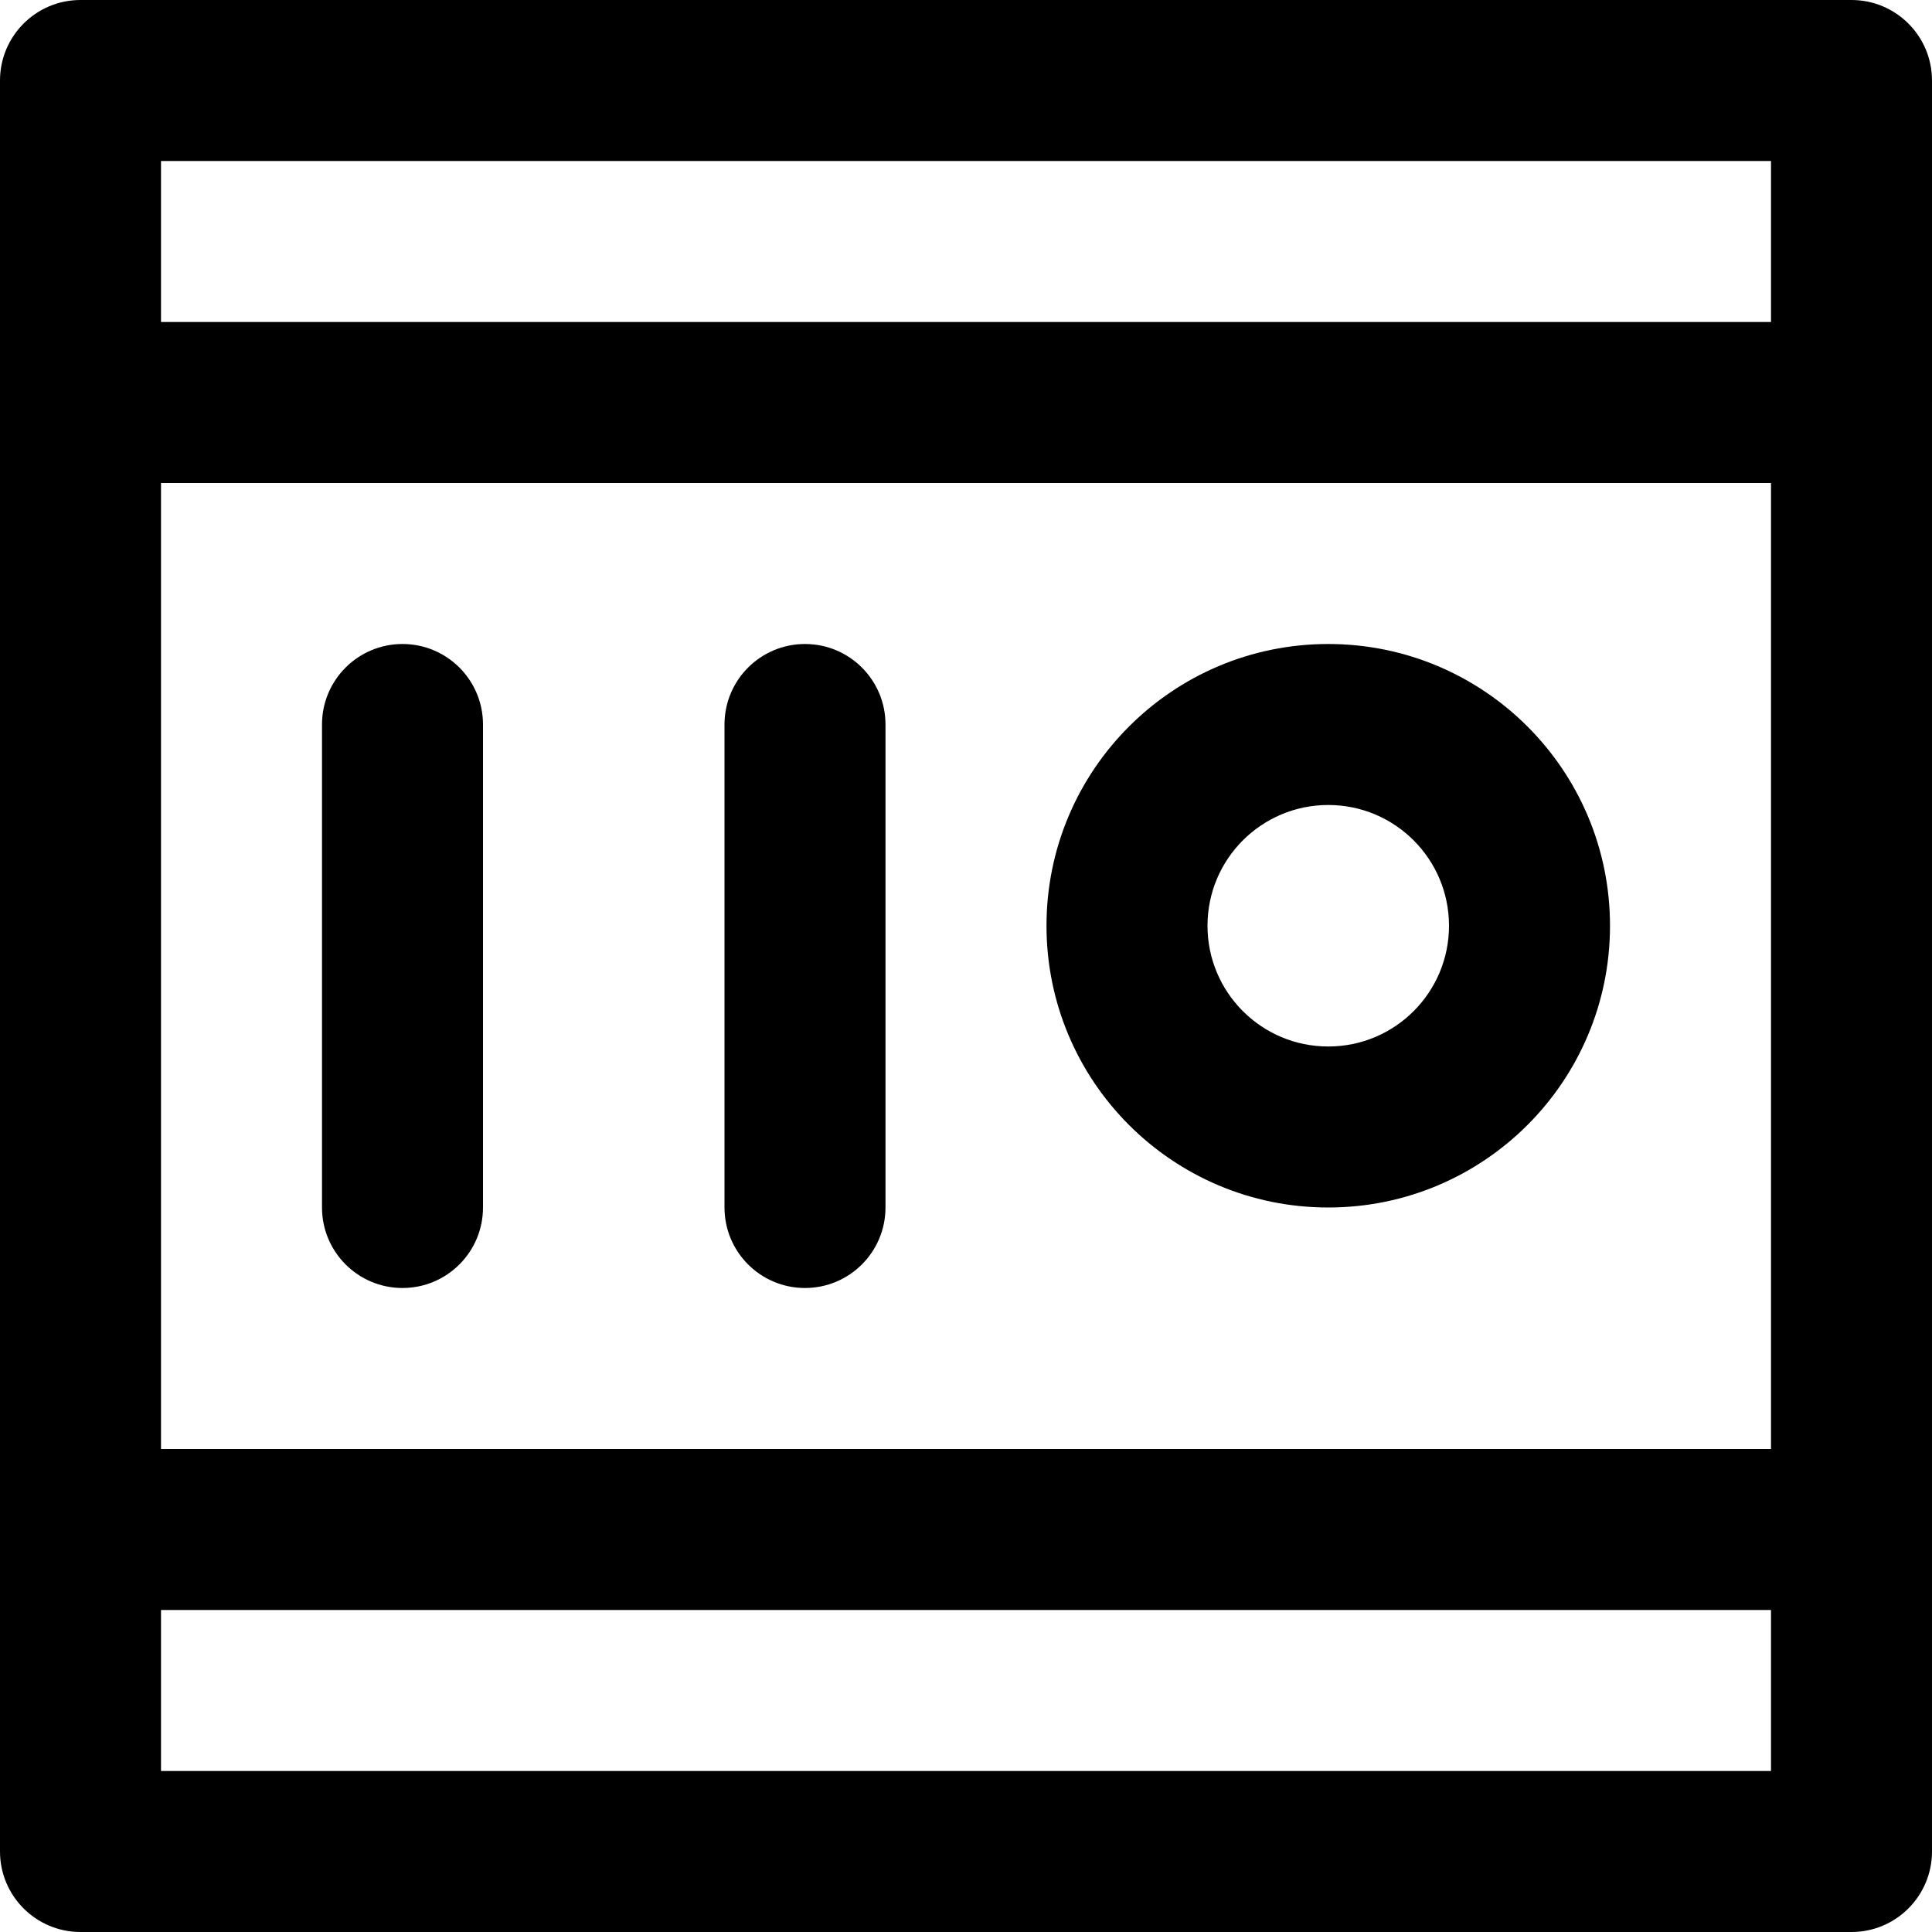
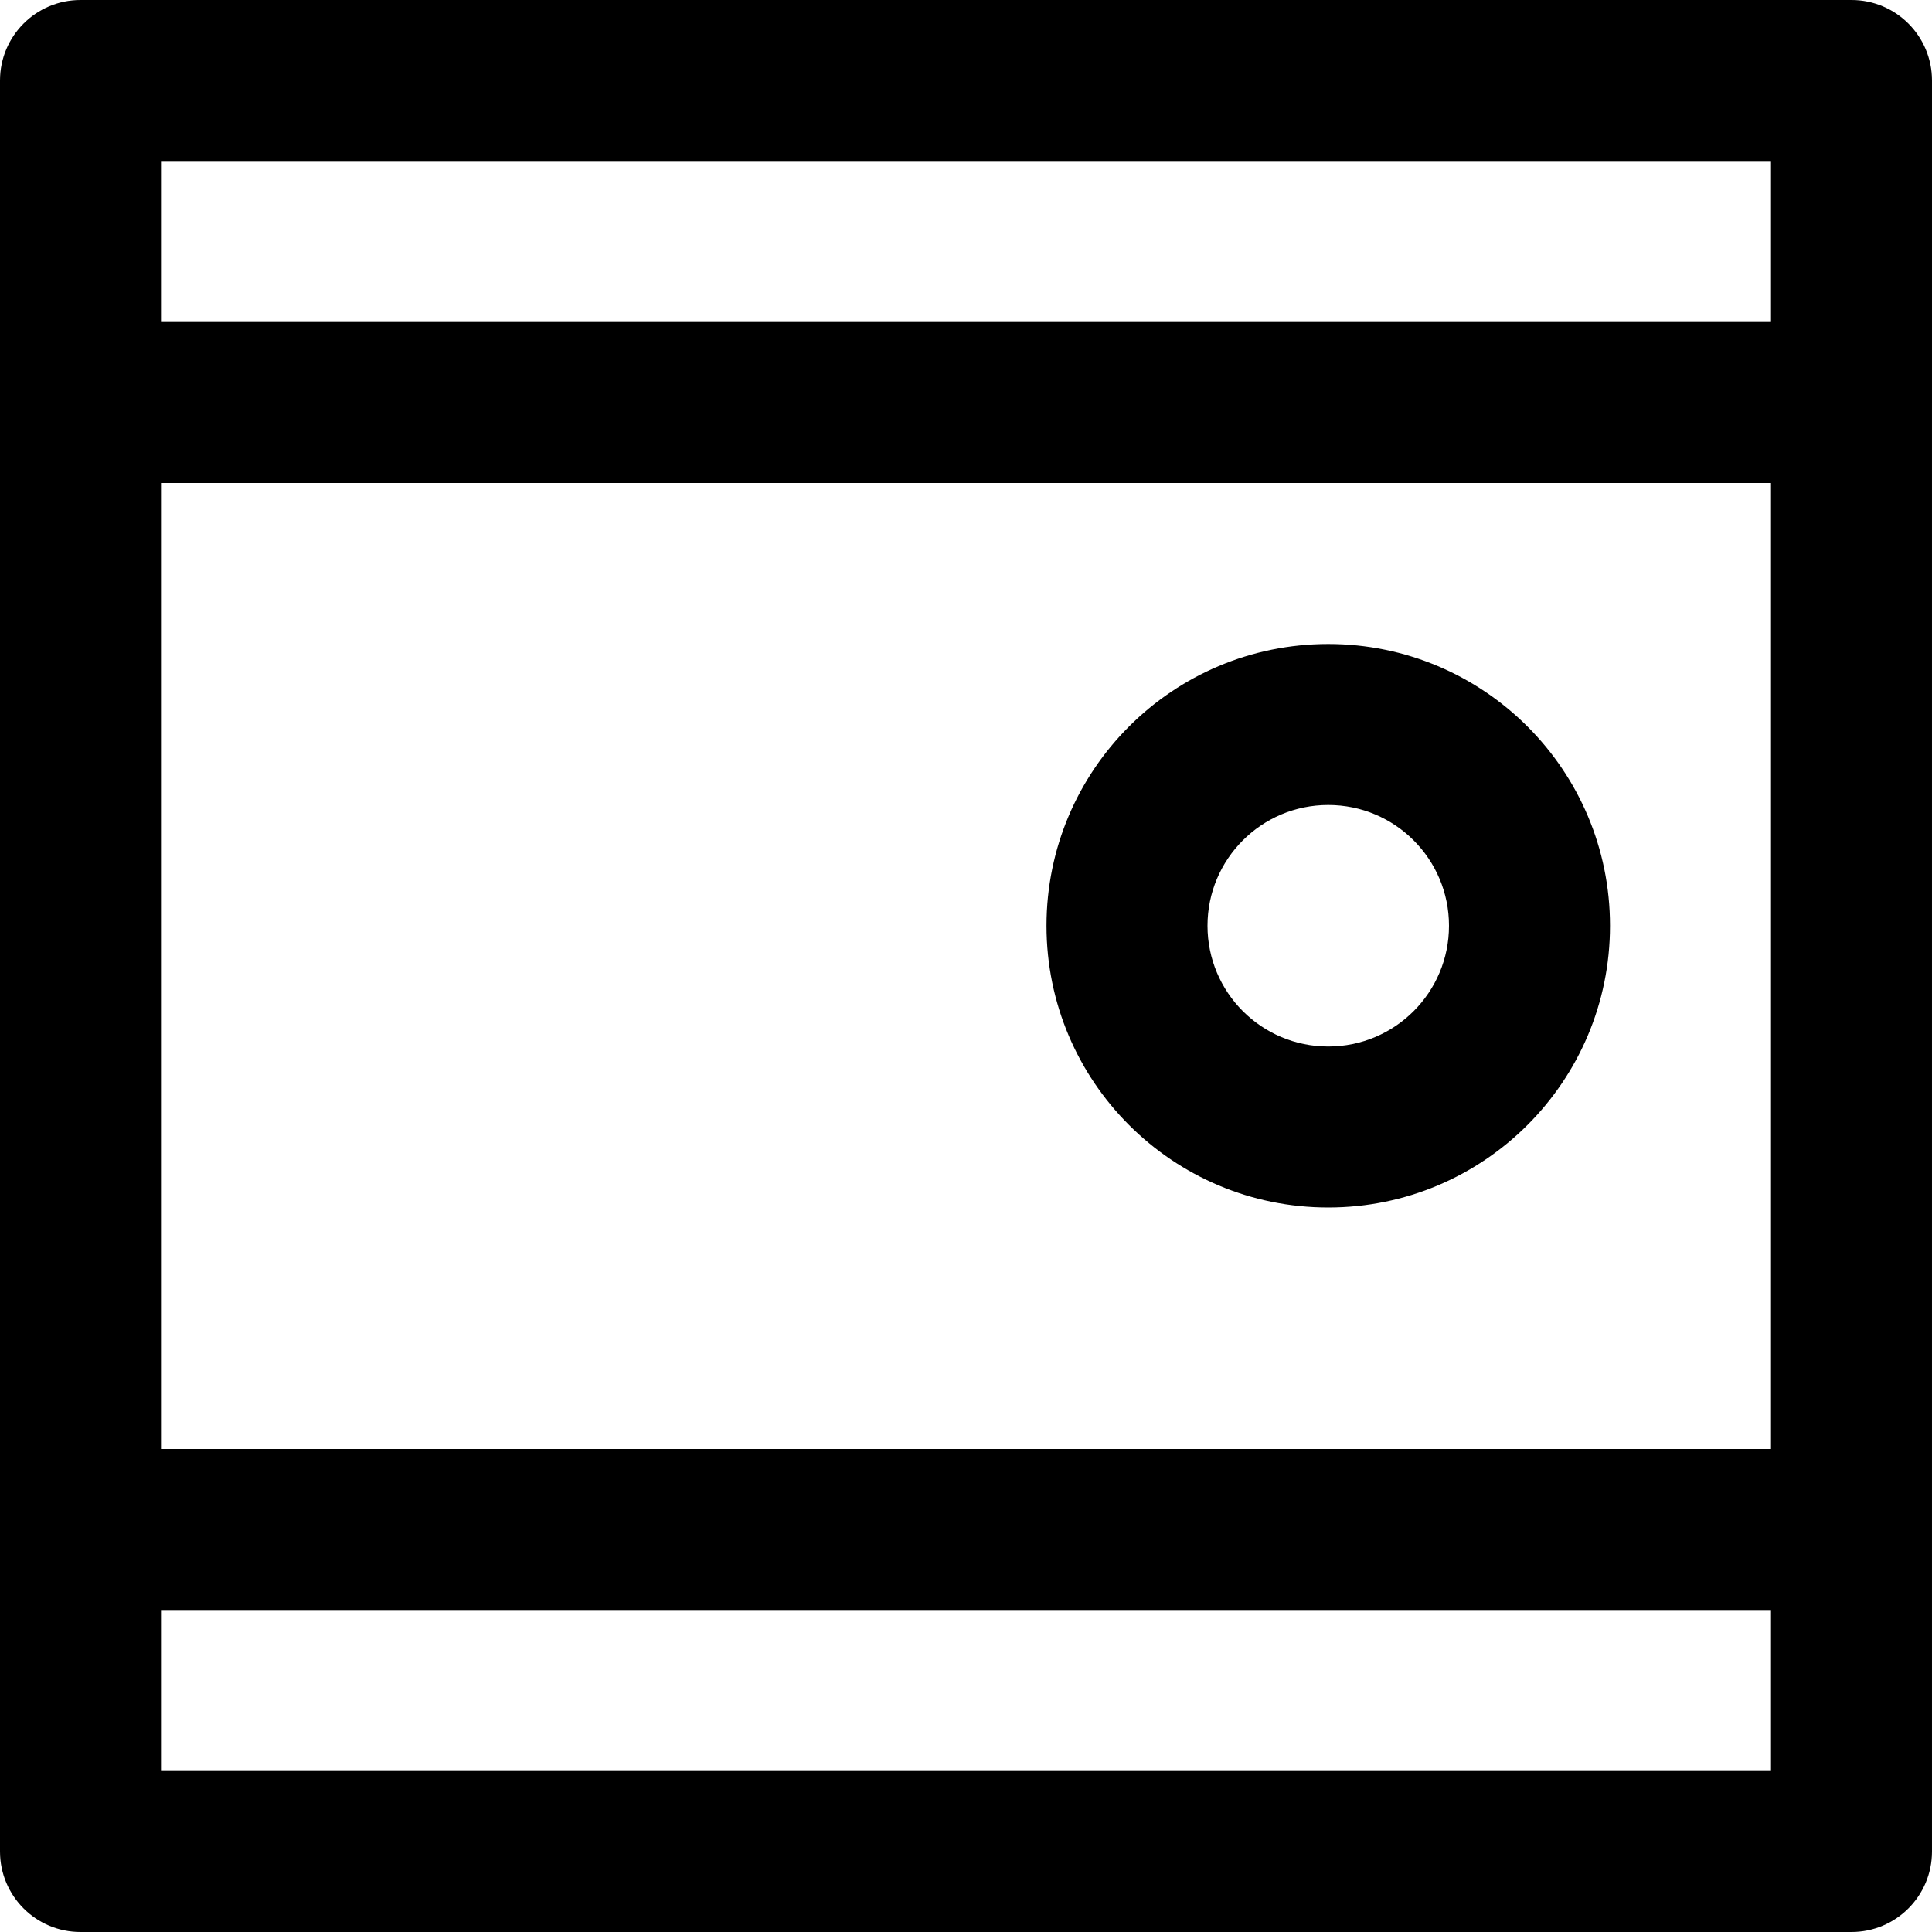
<svg xmlns="http://www.w3.org/2000/svg" version="1.1" id="Layer_1" x="0px" y="0px" viewBox="0 0 512 512" style="enable-background:new 0 0 512 512;" xml:space="preserve">
  <g>
    <g>
      <g>
        <path d="M490.667,0H21.333C9.551,0,0,9.551,0,21.333v85.333v298.667v85.333C0,502.449,9.551,512,21.333,512h469.333     c11.782,0,21.333-9.551,21.333-21.333v-85.333V106.667V21.333C512,9.551,502.449,0,490.667,0z M42.667,128h426.667v256H42.667     V128z M42.667,42.667h426.667v42.667H42.667V42.667z M469.333,469.333H42.667v-42.667h426.667V469.333z" />
        <path d="M352,170.667c-41.243,0-74.667,33.423-74.667,74.667S310.757,320,352,320s74.667-33.423,74.667-74.667     S393.243,170.667,352,170.667z M352,277.333c-17.679,0-32-14.321-32-32s14.321-32,32-32s32,14.321,32,32     S369.679,277.333,352,277.333z" />
-         <path d="M106.667,170.667c-11.782,0-21.333,9.551-21.333,21.333v128c0,11.782,9.551,21.333,21.333,21.333     c11.782,0,21.333-9.551,21.333-21.333V192C128,180.218,118.449,170.667,106.667,170.667z" />
-         <path d="M213.333,170.667C201.551,170.667,192,180.218,192,192v128c0,11.782,9.551,21.333,21.333,21.333     c11.782,0,21.333-9.551,21.333-21.333V192C234.667,180.218,225.115,170.667,213.333,170.667z" />
      </g>
    </g>
  </g>
  <g>
</g>
  <g>
</g>
  <g>
</g>
  <g>
</g>
  <g>
</g>
  <g>
</g>
  <g>
</g>
  <g>
</g>
  <g>
</g>
  <g>
</g>
  <g>
</g>
  <g>
</g>
  <g>
</g>
  <g>
</g>
  <g>
</g>
</svg>